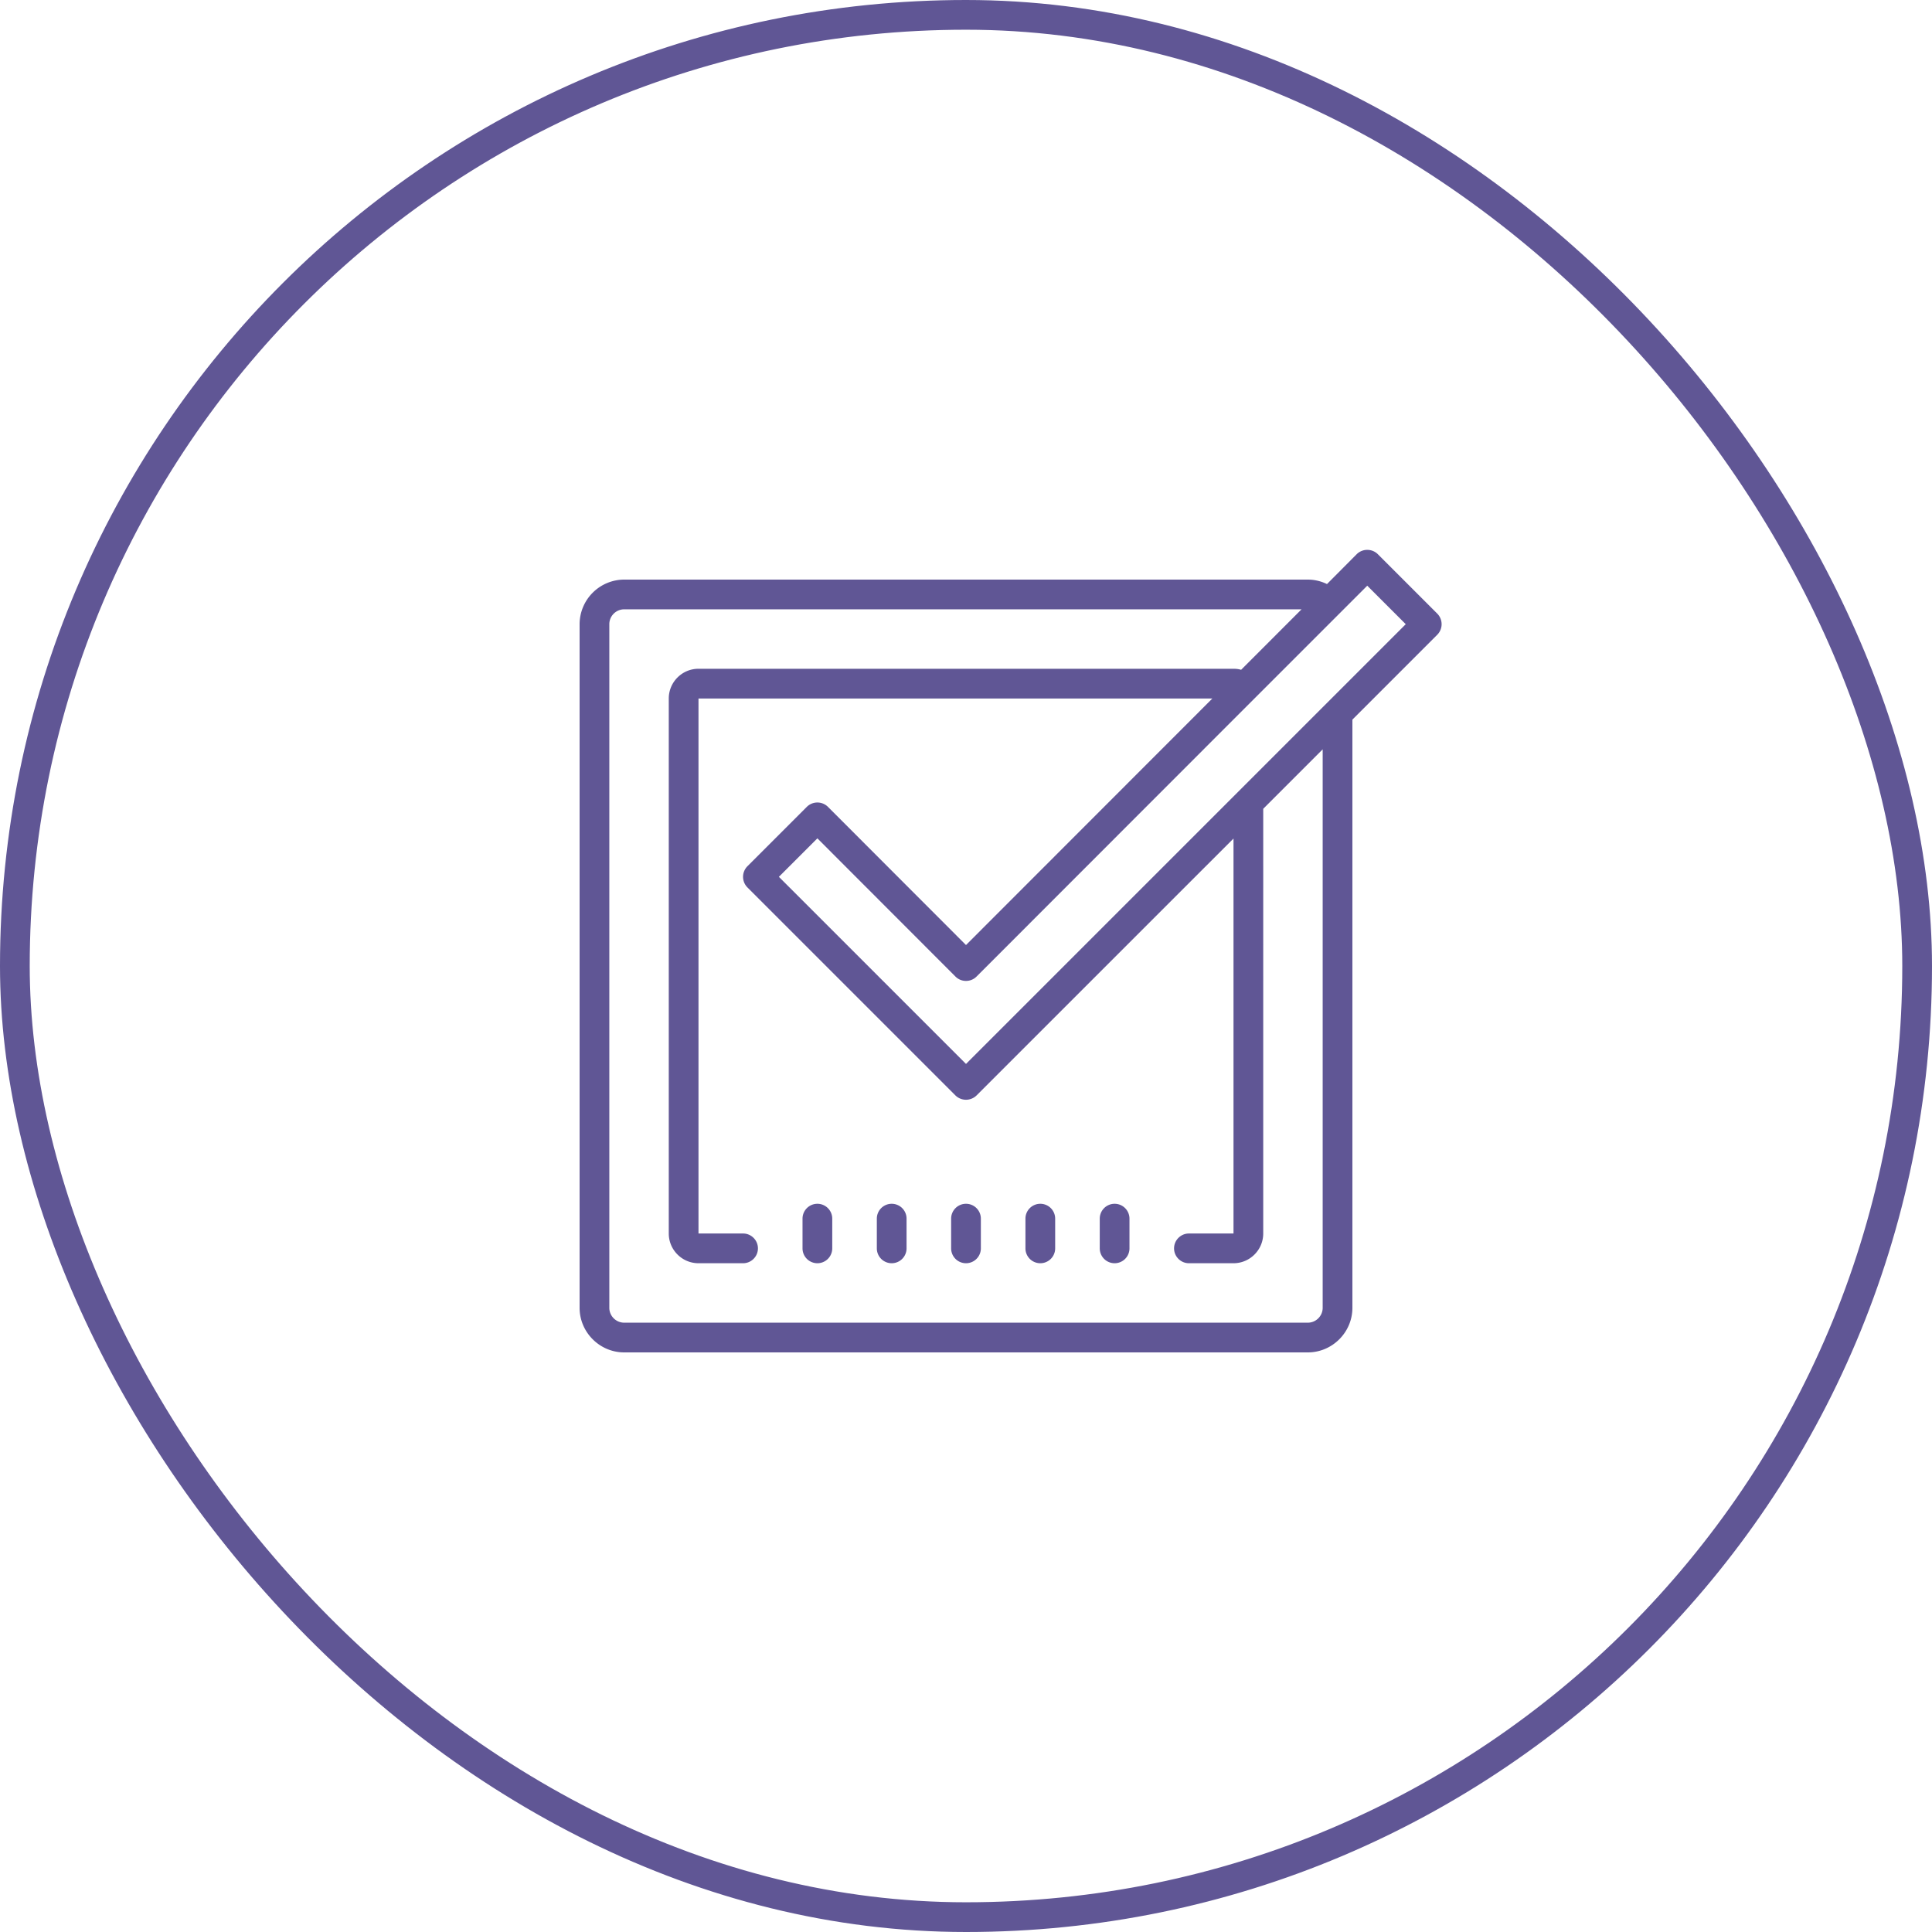
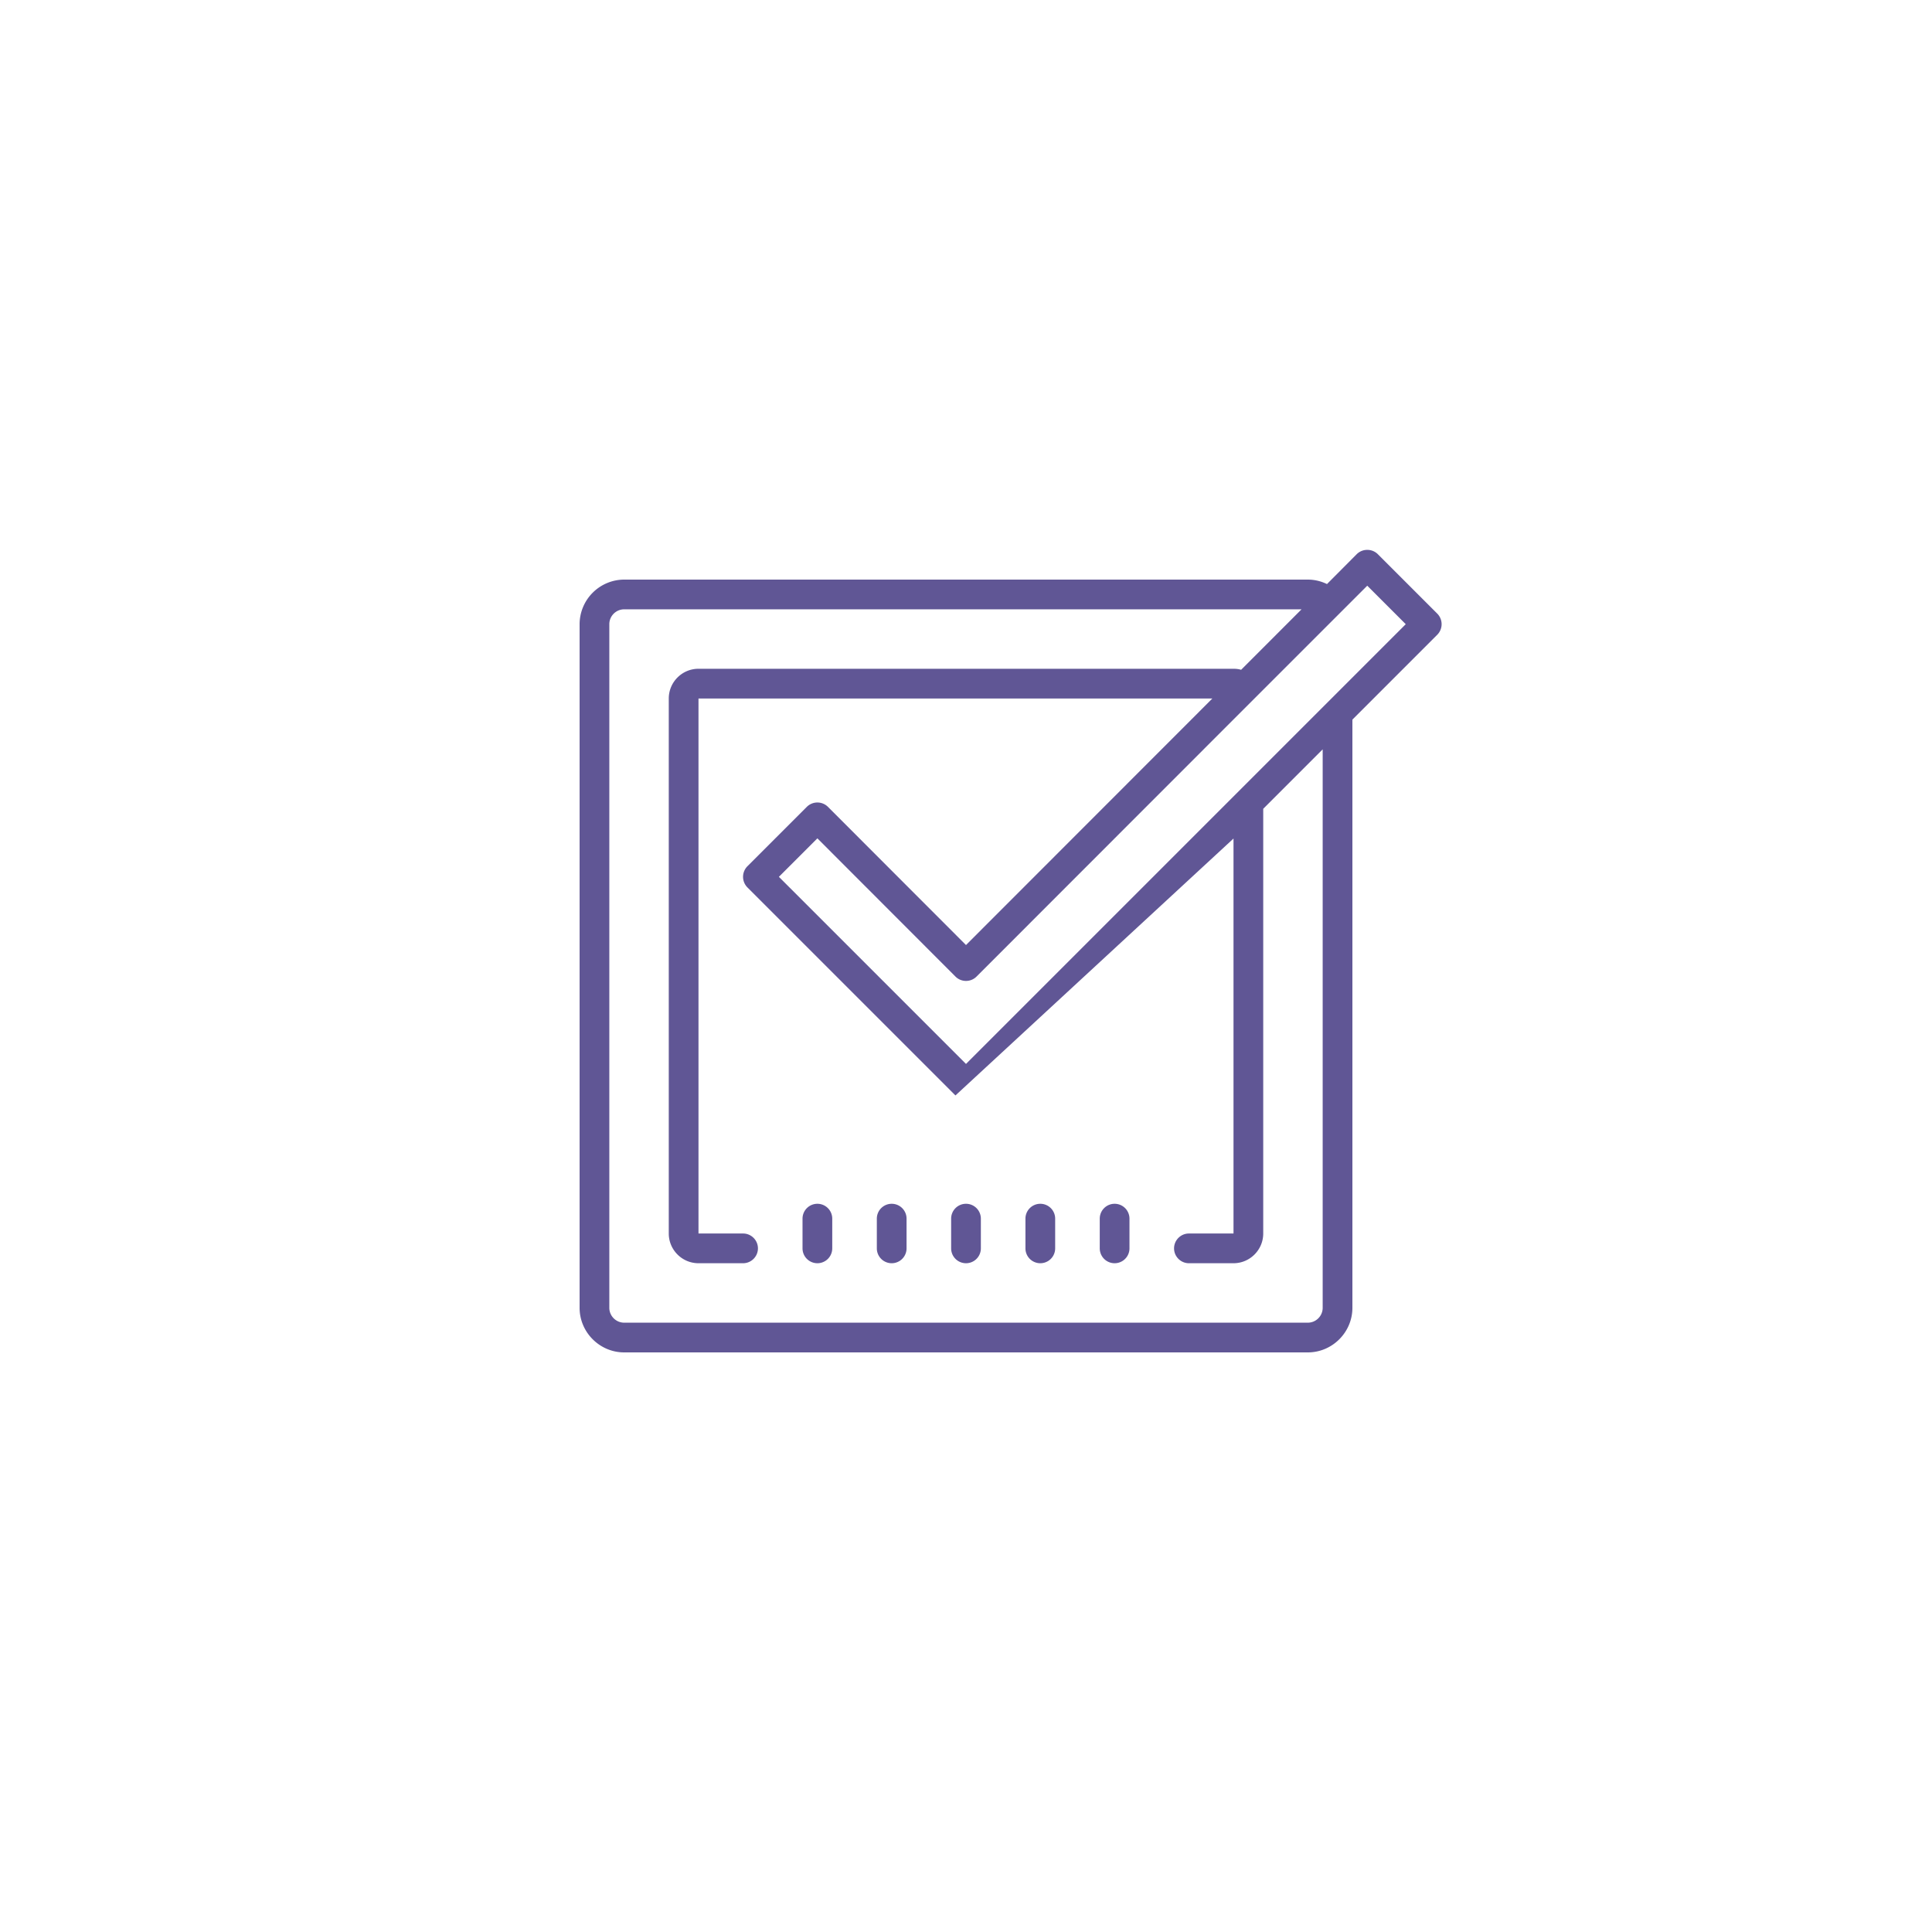
<svg xmlns="http://www.w3.org/2000/svg" width="130" height="130" viewBox="0 0 130 130">
  <g transform="translate(1 1)" fill="none">
-     <rect stroke="#605695" stroke-width="2" stroke-linecap="round" stroke-linejoin="round" width="128" height="128" rx="64" />
-     <path d="M91 36a.998.998 0 00-.71.29l-2 2.01c-.392-.19-.83-.3-1.29-.3H41a3.01 3.01 0 00-3 3v46c0 1.648 1.352 3 3 3h46c1.648 0 3-1.352 3-3V47.422l5.71-5.711a1.01 1.01 0 000-1.422l-4-4A.998.998 0 0091 36zm0 2.41L93.59 41 64 70.59 51.41 58 54 55.41l9.29 9.3c.39.392 1.03.392 1.42 0L82 47.41l9-9zM41 40h45.578l-4.066 4.07c-.16-.05-.332-.07-.512-.07H46c-1.102 0-2 .898-2 2v36c0 1.102.898 2 2 2h3c.55 0 1-.45 1-1s-.45-1-1-1h-3V46h34.578L64 62.59l-9.29-9.3a1.01 1.01 0 00-1.42 0l-4 4a1.01 1.01 0 000 1.42l14 14a1.015 1.015 0 001.42 0L82 55.423V82h-3c-.55 0-1 .45-1 1s.45 1 1 1h3c1.102 0 2-.898 2-2V53.422l4-4V87c0 .55-.45 1-1 1H41c-.55 0-1-.45-1-1V41c0-.55.45-1 1-1zm13 40a1 1 0 00-1 1v2a1 1 0 102 0v-2a1 1 0 00-1-1zm5 0a1 1 0 00-1 1v2a1 1 0 102 0v-2a1 1 0 00-1-1zm5 0a1 1 0 00-1 1v2a1 1 0 102 0v-2a1 1 0 00-1-1zm5 0a1 1 0 00-1 1v2a1 1 0 102 0v-2a1 1 0 00-1-1zm5 0a1 1 0 00-1 1v2a1 1 0 102 0v-2a1 1 0 00-1-1z" fill="#605695" />
+     <path d="M91 36a.998.998 0 00-.71.29l-2 2.01c-.392-.19-.83-.3-1.29-.3H41a3.01 3.01 0 00-3 3v46c0 1.648 1.352 3 3 3h46c1.648 0 3-1.352 3-3V47.422l5.71-5.711a1.01 1.01 0 000-1.422l-4-4A.998.998 0 0091 36zm0 2.41L93.59 41 64 70.59 51.41 58 54 55.41l9.29 9.3c.39.392 1.03.392 1.42 0L82 47.41l9-9zM41 40h45.578l-4.066 4.07c-.16-.05-.332-.07-.512-.07H46c-1.102 0-2 .898-2 2v36c0 1.102.898 2 2 2h3c.55 0 1-.45 1-1s-.45-1-1-1h-3V46h34.578L64 62.59l-9.29-9.3a1.01 1.01 0 00-1.42 0l-4 4a1.01 1.01 0 000 1.42l14 14L82 55.423V82h-3c-.55 0-1 .45-1 1s.45 1 1 1h3c1.102 0 2-.898 2-2V53.422l4-4V87c0 .55-.45 1-1 1H41c-.55 0-1-.45-1-1V41c0-.55.45-1 1-1zm13 40a1 1 0 00-1 1v2a1 1 0 102 0v-2a1 1 0 00-1-1zm5 0a1 1 0 00-1 1v2a1 1 0 102 0v-2a1 1 0 00-1-1zm5 0a1 1 0 00-1 1v2a1 1 0 102 0v-2a1 1 0 00-1-1zm5 0a1 1 0 00-1 1v2a1 1 0 102 0v-2a1 1 0 00-1-1zm5 0a1 1 0 00-1 1v2a1 1 0 102 0v-2a1 1 0 00-1-1z" fill="#605695" />
  </g>
</svg>